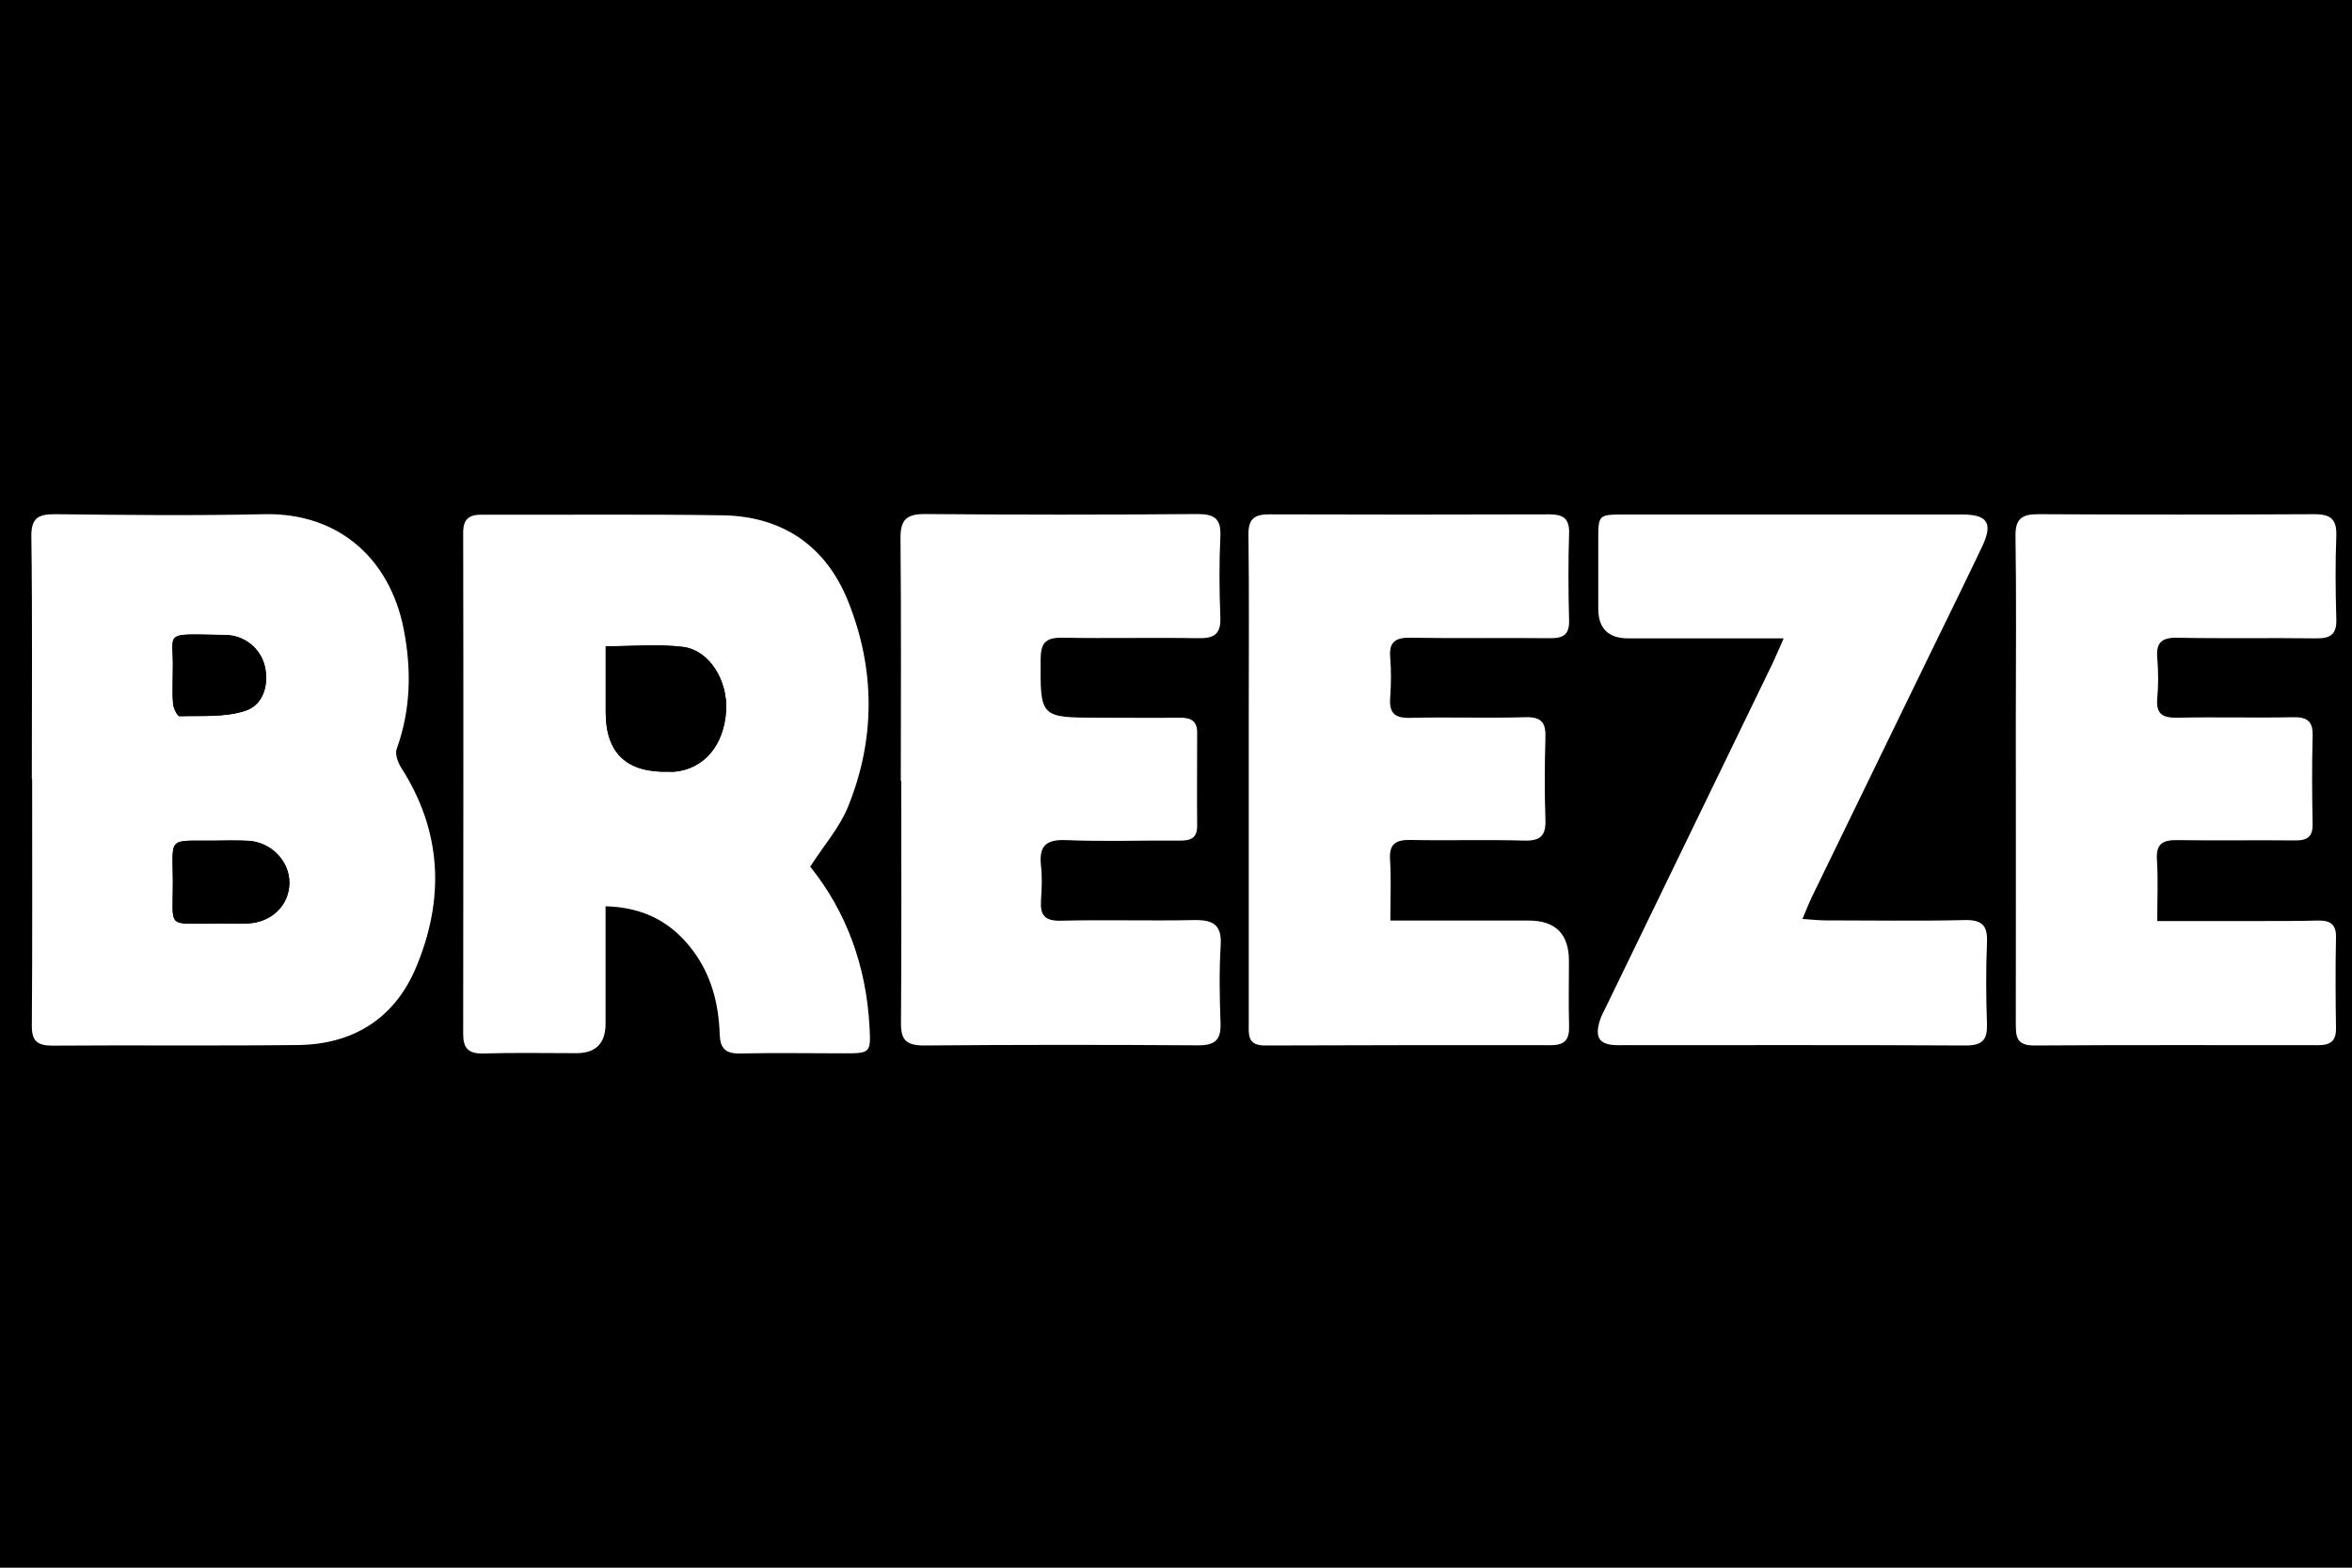
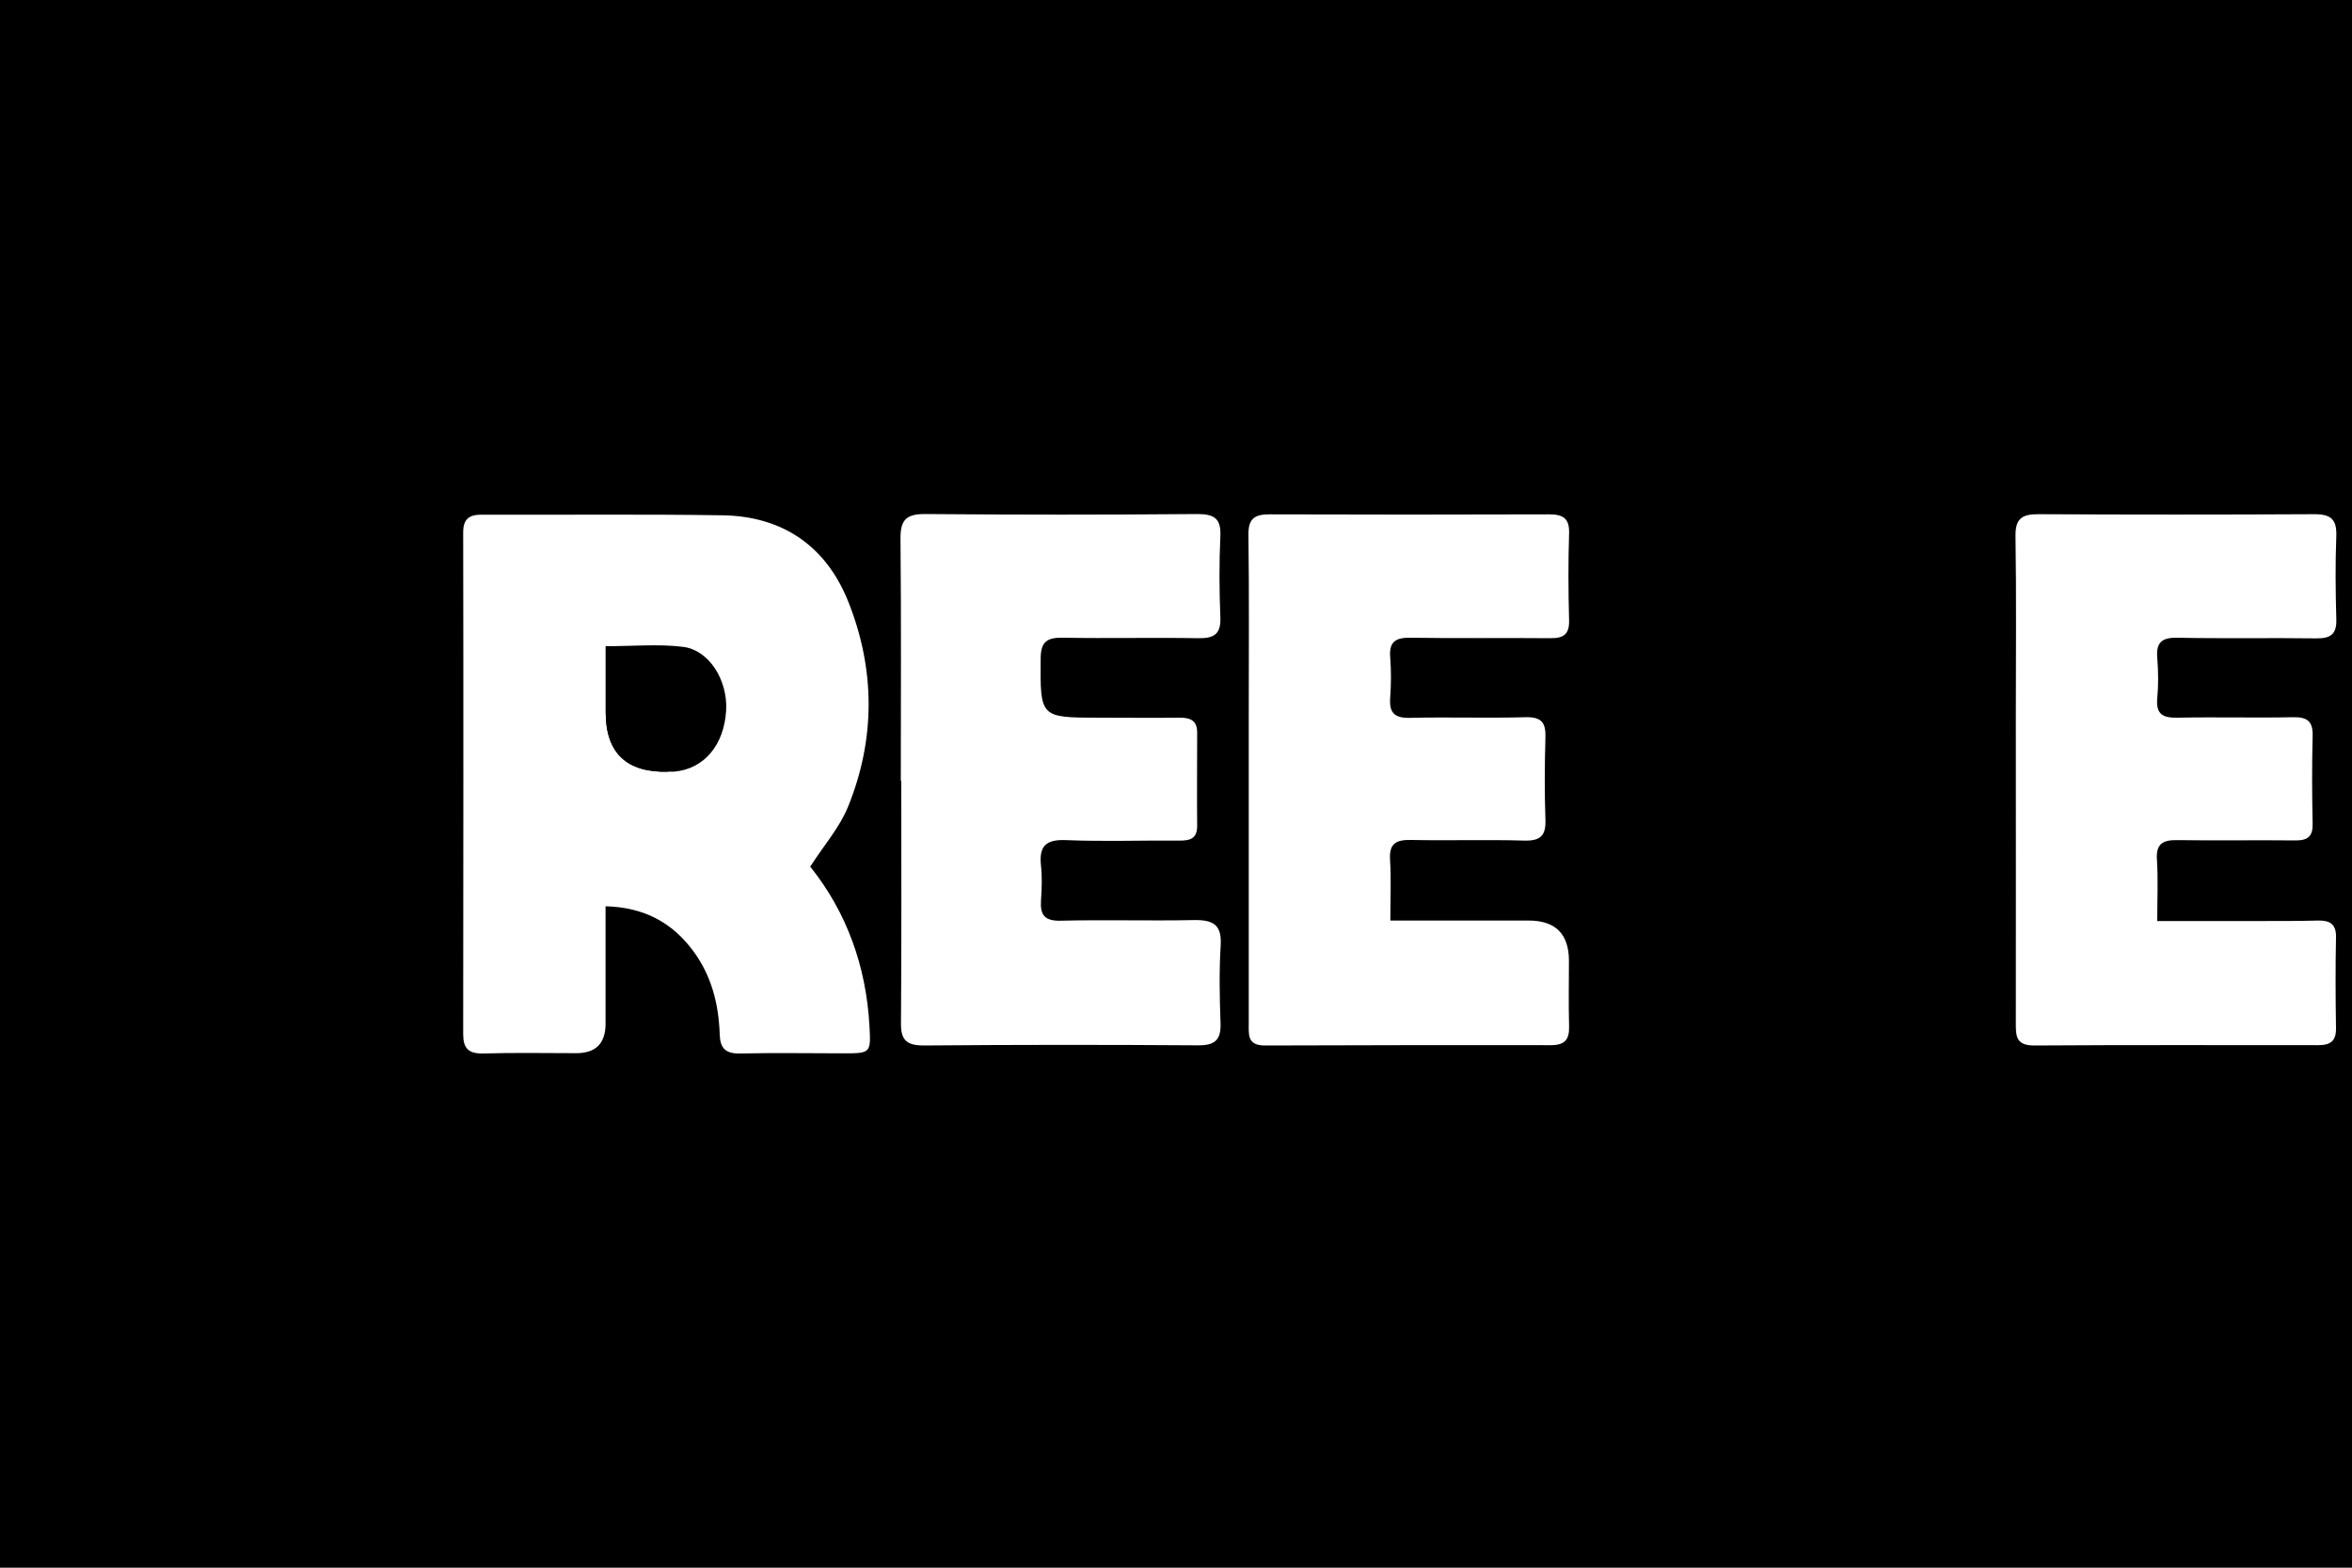
<svg xmlns="http://www.w3.org/2000/svg" viewBox="0 0 150 100" id="Layer_1">
  <defs>
    <style>.cls-1{fill:#fff;}</style>
  </defs>
  <rect height="100" width="150" />
  <path d="M2.03,49.7c0,5.23.02,10.47-.02,15.7,0,.97.32,1.29,1.31,1.29,5.23-.04,10.47.03,15.7-.04,3.56-.04,6.15-1.75,7.49-4.94,1.84-4.36,1.69-8.66-.95-12.76-.21-.33-.4-.86-.28-1.19.92-2.52.96-5.09.44-7.67-.91-4.56-4.24-7.41-8.91-7.3-4.43.11-8.86.05-13.3,0-1.11-.01-1.54.26-1.53,1.45.07,5.15.03,10.3.03,15.45ZM51.68,55.29c.9-1.4,1.9-2.53,2.42-3.83,1.76-4.35,1.74-8.81,0-13.14-1.39-3.44-4.12-5.4-7.99-5.46-5.11-.08-10.22-.02-15.32-.04-.83,0-1.23.26-1.23,1.13.01,10.67.01,21.34,0,32.01,0,.88.32,1.26,1.27,1.23,1.98-.05,3.97-.01,5.95-.02q1.86,0,1.86-1.88c0-2.46,0-4.92,0-7.49,2.45.06,4.24,1.03,5.58,2.84,1.18,1.59,1.63,3.42,1.7,5.34.03.89.37,1.23,1.31,1.21,2.19-.05,4.39-.01,6.59-.01,1.72,0,1.75-.01,1.65-1.75-.21-3.8-1.45-7.25-3.77-10.15ZM88.68,58.72c0-1.41.06-2.64-.02-3.87-.06-1.02.38-1.27,1.34-1.25,2.41.05,4.82-.03,7.22.04,1.08.03,1.39-.36,1.35-1.36-.06-1.73-.05-3.46,0-5.19.02-.91-.2-1.35-1.26-1.32-2.45.07-4.9-.02-7.35.04-1.02.03-1.36-.33-1.29-1.28.06-.86.07-1.73,0-2.59-.08-1.01.37-1.26,1.33-1.24,2.96.05,5.91,0,8.87.03.85,0,1.23-.25,1.21-1.13-.05-1.85-.06-3.71,0-5.56.03-.94-.37-1.22-1.27-1.21-5.95.02-11.91.02-17.86,0-.97,0-1.33.32-1.32,1.3.05,3.79.02,7.58.02,11.38,0,6.59,0,13.19,0,19.78,0,.71-.11,1.43,1.03,1.42,6.08-.03,12.16-.03,18.24-.02.9,0,1.18-.37,1.16-1.2-.04-1.4-.01-2.8-.01-4.2q0-2.55-2.57-2.55c-2.87,0-5.73,0-8.81,0ZM137.58,58.75c0-1.43.06-2.67-.02-3.89-.07-1.02.37-1.27,1.33-1.26,2.49.04,4.98,0,7.48.02.81,0,1.14-.25,1.12-1.07-.04-1.85-.05-3.71,0-5.57.03-.91-.3-1.23-1.24-1.22-2.45.05-4.9-.02-7.35.03-.96.02-1.42-.21-1.32-1.23.08-.86.07-1.73,0-2.59-.08-.97.29-1.3,1.29-1.28,2.96.05,5.91,0,8.87.04.93.01,1.28-.3,1.26-1.22-.05-1.77-.06-3.55,0-5.32.04-1.01-.31-1.39-1.37-1.38-5.87.03-11.74.04-17.62,0-1.07,0-1.48.3-1.47,1.41.06,3.87.02,7.75.02,11.63,0,6.47,0,12.95,0,19.42,0,.81,0,1.44,1.16,1.43,6.04-.04,12.08-.03,18.12-.02.79,0,1.16-.26,1.14-1.08-.03-1.94-.04-3.88,0-5.81.02-.84-.4-1.08-1.16-1.06-1.1.02-2.2.03-3.29.03-2.27,0-4.53,0-6.95,0ZM57.45,49.82c0,5.15.02,10.3-.02,15.46,0,1.07.35,1.43,1.46,1.42,5.83-.05,11.66-.05,17.48-.01,1.14,0,1.48-.39,1.44-1.44-.06-1.65-.09-3.3.01-4.94.08-1.3-.47-1.63-1.69-1.61-2.83.06-5.66-.03-8.49.04-1.04.02-1.34-.36-1.28-1.29.05-.74.08-1.49,0-2.22-.13-1.21.27-1.69,1.6-1.63,2.4.1,4.81.01,7.22.03.69,0,1.15-.14,1.14-.93-.01-1.98,0-3.96,0-5.94,0-.75-.4-.99-1.12-.97-1.69.03-3.38,0-5.07,0-3.86,0-3.82,0-3.79-3.8,0-1.07.43-1.31,1.43-1.3,2.87.05,5.74-.02,8.61.03,1.02.02,1.46-.27,1.42-1.32-.07-1.73-.08-3.46,0-5.19.05-1.1-.36-1.41-1.46-1.41-5.79.04-11.57.05-17.36,0-1.24-.01-1.59.41-1.58,1.57.05,5.15.02,10.3.02,15.46ZM113.74,40.72c-.32.72-.5,1.17-.71,1.6-3.52,7.26-7.04,14.52-10.56,21.78-.16.34-.36.66-.46,1.02-.32,1.1.01,1.54,1.18,1.54,7.39,0,14.78-.02,22.17.02,1.11,0,1.38-.4,1.35-1.38-.05-1.73-.06-3.46,0-5.19.04-1.06-.29-1.46-1.43-1.43-2.95.07-5.91.02-8.87.02-.44,0-.88-.05-1.47-.09.25-.58.41-1,.6-1.4,2.46-5.06,4.92-10.12,7.38-15.18,1.16-2.38,2.33-4.76,3.47-7.15.72-1.51.38-2.06-1.27-2.07-2.03,0-4.05,0-6.08,0-5.15,0-10.31,0-15.46,0-1.66,0-1.66.01-1.66,1.67,0,1.44,0,2.89,0,4.33q0,1.9,1.92,1.9c3.2,0,6.41,0,9.89,0Z" />
-   <path d="M2.03,49.7c0-5.15.04-10.3-.03-15.45-.02-1.19.41-1.46,1.53-1.45,4.43.05,8.87.1,13.3,0,4.67-.11,8,2.74,8.91,7.3.51,2.58.47,5.15-.44,7.67-.12.33.07.85.28,1.19,2.63,4.1,2.78,8.4.95,12.76-1.34,3.19-3.94,4.89-7.49,4.94-5.23.06-10.47,0-15.7.04-.99,0-1.32-.32-1.31-1.29.04-5.23.02-10.47.02-15.7ZM13.92,58.91c.63,0,1.26.03,1.89,0,1.53-.08,2.64-1.18,2.64-2.6,0-1.38-1.16-2.58-2.62-2.67-.76-.04-1.52-.02-2.27-.01-2.87.01-2.56-.27-2.54,2.53.02,3.2-.5,2.73,2.89,2.76ZM11.02,42.81c0,.87-.04,1.49.02,2.1.03.28.27.77.41.77,1.4-.04,2.89.08,4.18-.34,1.12-.36,1.53-1.58,1.27-2.8-.25-1.15-1.27-2.02-2.53-2.04-4.15-.06-3.27-.28-3.35,2.3Z" class="cls-1" />
-   <path d="M51.68,55.29c2.32,2.9,3.56,6.35,3.77,10.15.1,1.74.07,1.75-1.65,1.75-2.2,0-4.39-.04-6.59.01-.93.02-1.28-.32-1.31-1.21-.06-1.92-.52-3.76-1.7-5.34-1.33-1.8-3.13-2.78-5.58-2.84,0,2.57,0,5.03,0,7.49q0,1.88-1.86,1.88c-1.98,0-3.97-.04-5.95.02-.95.02-1.27-.35-1.27-1.23.01-10.67.02-21.34,0-32.01,0-.88.4-1.14,1.23-1.13,5.11.02,10.22-.04,15.32.04,3.87.06,6.6,2.01,7.99,5.46,1.74,4.33,1.77,8.79,0,13.14-.53,1.31-1.52,2.43-2.42,3.83ZM38.63,41.22c0,1.45,0,2.84,0,4.22q0,3.9,4,3.79c.13,0,.25,0,.38,0,1.89-.17,3.17-1.69,3.3-3.9.11-1.92-1.08-3.86-2.76-4.06-1.57-.19-3.17-.04-4.92-.04Z" class="cls-1" />
+   <path d="M51.68,55.29c2.32,2.9,3.56,6.35,3.77,10.15.1,1.74.07,1.75-1.65,1.75-2.2,0-4.39-.04-6.59.01-.93.02-1.28-.32-1.31-1.21-.06-1.92-.52-3.76-1.7-5.34-1.33-1.8-3.13-2.78-5.58-2.84,0,2.57,0,5.03,0,7.49q0,1.88-1.86,1.88c-1.98,0-3.97-.04-5.95.02-.95.02-1.27-.35-1.27-1.23.01-10.67.02-21.34,0-32.01,0-.88.4-1.14,1.23-1.13,5.11.02,10.22-.04,15.32.04,3.87.06,6.6,2.01,7.99,5.46,1.74,4.33,1.77,8.79,0,13.14-.53,1.31-1.52,2.43-2.42,3.83ZM38.63,41.22c0,1.45,0,2.84,0,4.22q0,3.9,4,3.79Z" class="cls-1" />
  <path d="M88.68,58.72c3.08,0,5.95,0,8.81,0q2.56,0,2.57,2.55c0,1.4-.03,2.8.01,4.2.02.83-.26,1.2-1.16,1.2-6.08-.01-12.16,0-18.24.02-1.14,0-1.03-.71-1.03-1.42,0-6.59,0-13.19,0-19.78,0-3.79.03-7.58-.02-11.38-.01-.98.34-1.3,1.32-1.3,5.95.02,11.91.02,17.86,0,.9,0,1.3.27,1.27,1.21-.06,1.85-.05,3.71,0,5.56.02.88-.35,1.14-1.21,1.13-2.96-.03-5.91.02-8.87-.03-.96-.02-1.41.23-1.33,1.24.07.86.06,1.73,0,2.59-.07.96.27,1.31,1.29,1.28,2.45-.06,4.9.03,7.35-.04,1.07-.03,1.29.41,1.26,1.32-.05,1.73-.06,3.46,0,5.19.04,1-.27,1.39-1.35,1.36-2.41-.07-4.81.01-7.22-.04-.96-.02-1.4.23-1.34,1.25.08,1.23.02,2.46.02,3.87Z" class="cls-1" />
  <path d="M137.58,58.75c2.42,0,4.68,0,6.95,0,1.1,0,2.2,0,3.29-.03.76-.02,1.18.22,1.16,1.06-.04,1.94-.03,3.88,0,5.81.01.82-.35,1.08-1.14,1.08-6.04,0-12.08-.02-18.12.02-1.16,0-1.16-.62-1.16-1.43.01-6.47,0-12.95,0-19.42,0-3.88.04-7.75-.02-11.63-.02-1.11.39-1.42,1.47-1.41,5.87.03,11.74.03,17.62,0,1.06,0,1.4.37,1.37,1.38-.07,1.77-.05,3.55,0,5.32.03.92-.33,1.23-1.26,1.22-2.96-.04-5.91.02-8.87-.04-1.01-.02-1.37.31-1.29,1.28.07.86.08,1.74,0,2.59-.09,1.03.37,1.25,1.32,1.23,2.45-.05,4.9.02,7.35-.03.94-.02,1.27.3,1.24,1.22-.05,1.85-.04,3.71,0,5.57.02.82-.32,1.08-1.12,1.07-2.49-.03-4.99.02-7.48-.02-.96-.02-1.4.23-1.33,1.26.08,1.22.02,2.46.02,3.89Z" class="cls-1" />
  <path d="M57.45,49.82c0-5.15.03-10.31-.02-15.46-.01-1.17.34-1.58,1.58-1.57,5.79.05,11.57.05,17.36,0,1.09,0,1.51.3,1.46,1.41-.08,1.73-.07,3.46,0,5.19.04,1.06-.4,1.34-1.42,1.32-2.87-.05-5.74.02-8.61-.03-1-.02-1.42.23-1.43,1.3-.03,3.8-.07,3.8,3.79,3.8,1.69,0,3.38.02,5.07,0,.73-.01,1.13.22,1.12.97,0,1.98-.02,3.96,0,5.94,0,.8-.45.94-1.14.93-2.41-.02-4.82.07-7.22-.03-1.33-.06-1.73.42-1.6,1.63.08.73.05,1.49,0,2.22-.06.93.23,1.32,1.28,1.29,2.83-.07,5.66.02,8.49-.04,1.22-.02,1.77.31,1.69,1.61-.1,1.64-.07,3.3-.01,4.94.04,1.05-.3,1.45-1.44,1.44-5.83-.04-11.66-.04-17.48.01-1.12,0-1.47-.36-1.46-1.42.04-5.15.02-10.3.02-15.46Z" class="cls-1" />
-   <path d="M113.74,40.72c-3.48,0-6.69,0-9.89,0q-1.92,0-1.92-1.9c0-1.44,0-2.89,0-4.33,0-1.66,0-1.67,1.66-1.67,5.15,0,10.31,0,15.46,0,2.03,0,4.05,0,6.08,0,1.65,0,1.99.56,1.27,2.07-1.14,2.39-2.31,4.77-3.47,7.15-2.46,5.06-4.92,10.12-7.38,15.18-.19.4-.35.81-.6,1.4.6.04,1.04.09,1.47.09,2.96,0,5.91.05,8.87-.02,1.14-.03,1.48.37,1.43,1.43-.07,1.73-.06,3.46,0,5.19.03.98-.25,1.38-1.35,1.38-7.39-.04-14.78-.02-22.17-.02-1.17,0-1.51-.44-1.18-1.54.1-.35.3-.68.46-1.02,3.52-7.26,7.04-14.52,10.56-21.78.21-.44.39-.88.71-1.6Z" class="cls-1" />
  <path d="M13.92,58.91c-3.4-.03-2.87.44-2.89-2.76-.02-2.79-.33-2.51,2.54-2.53.76,0,1.52-.03,2.27.01,1.46.08,2.62,1.29,2.62,2.67,0,1.42-1.11,2.53-2.64,2.6-.63.03-1.26,0-1.89,0Z" />
  <path d="M11.02,42.81c.09-2.58-.8-2.36,3.35-2.3,1.26.02,2.28.89,2.53,2.04.26,1.22-.15,2.44-1.27,2.8-1.3.42-2.78.3-4.18.34-.13,0-.38-.49-.41-.77-.06-.61-.02-1.23-.02-2.1Z" />
  <path d="M38.63,41.22c1.75,0,3.36-.15,4.92.04,1.68.2,2.87,2.14,2.76,4.06-.13,2.21-1.41,3.73-3.3,3.9-.13.01-.25,0-.38,0q-4,.11-4-3.79c0-1.38,0-2.77,0-4.22Z" />
</svg>